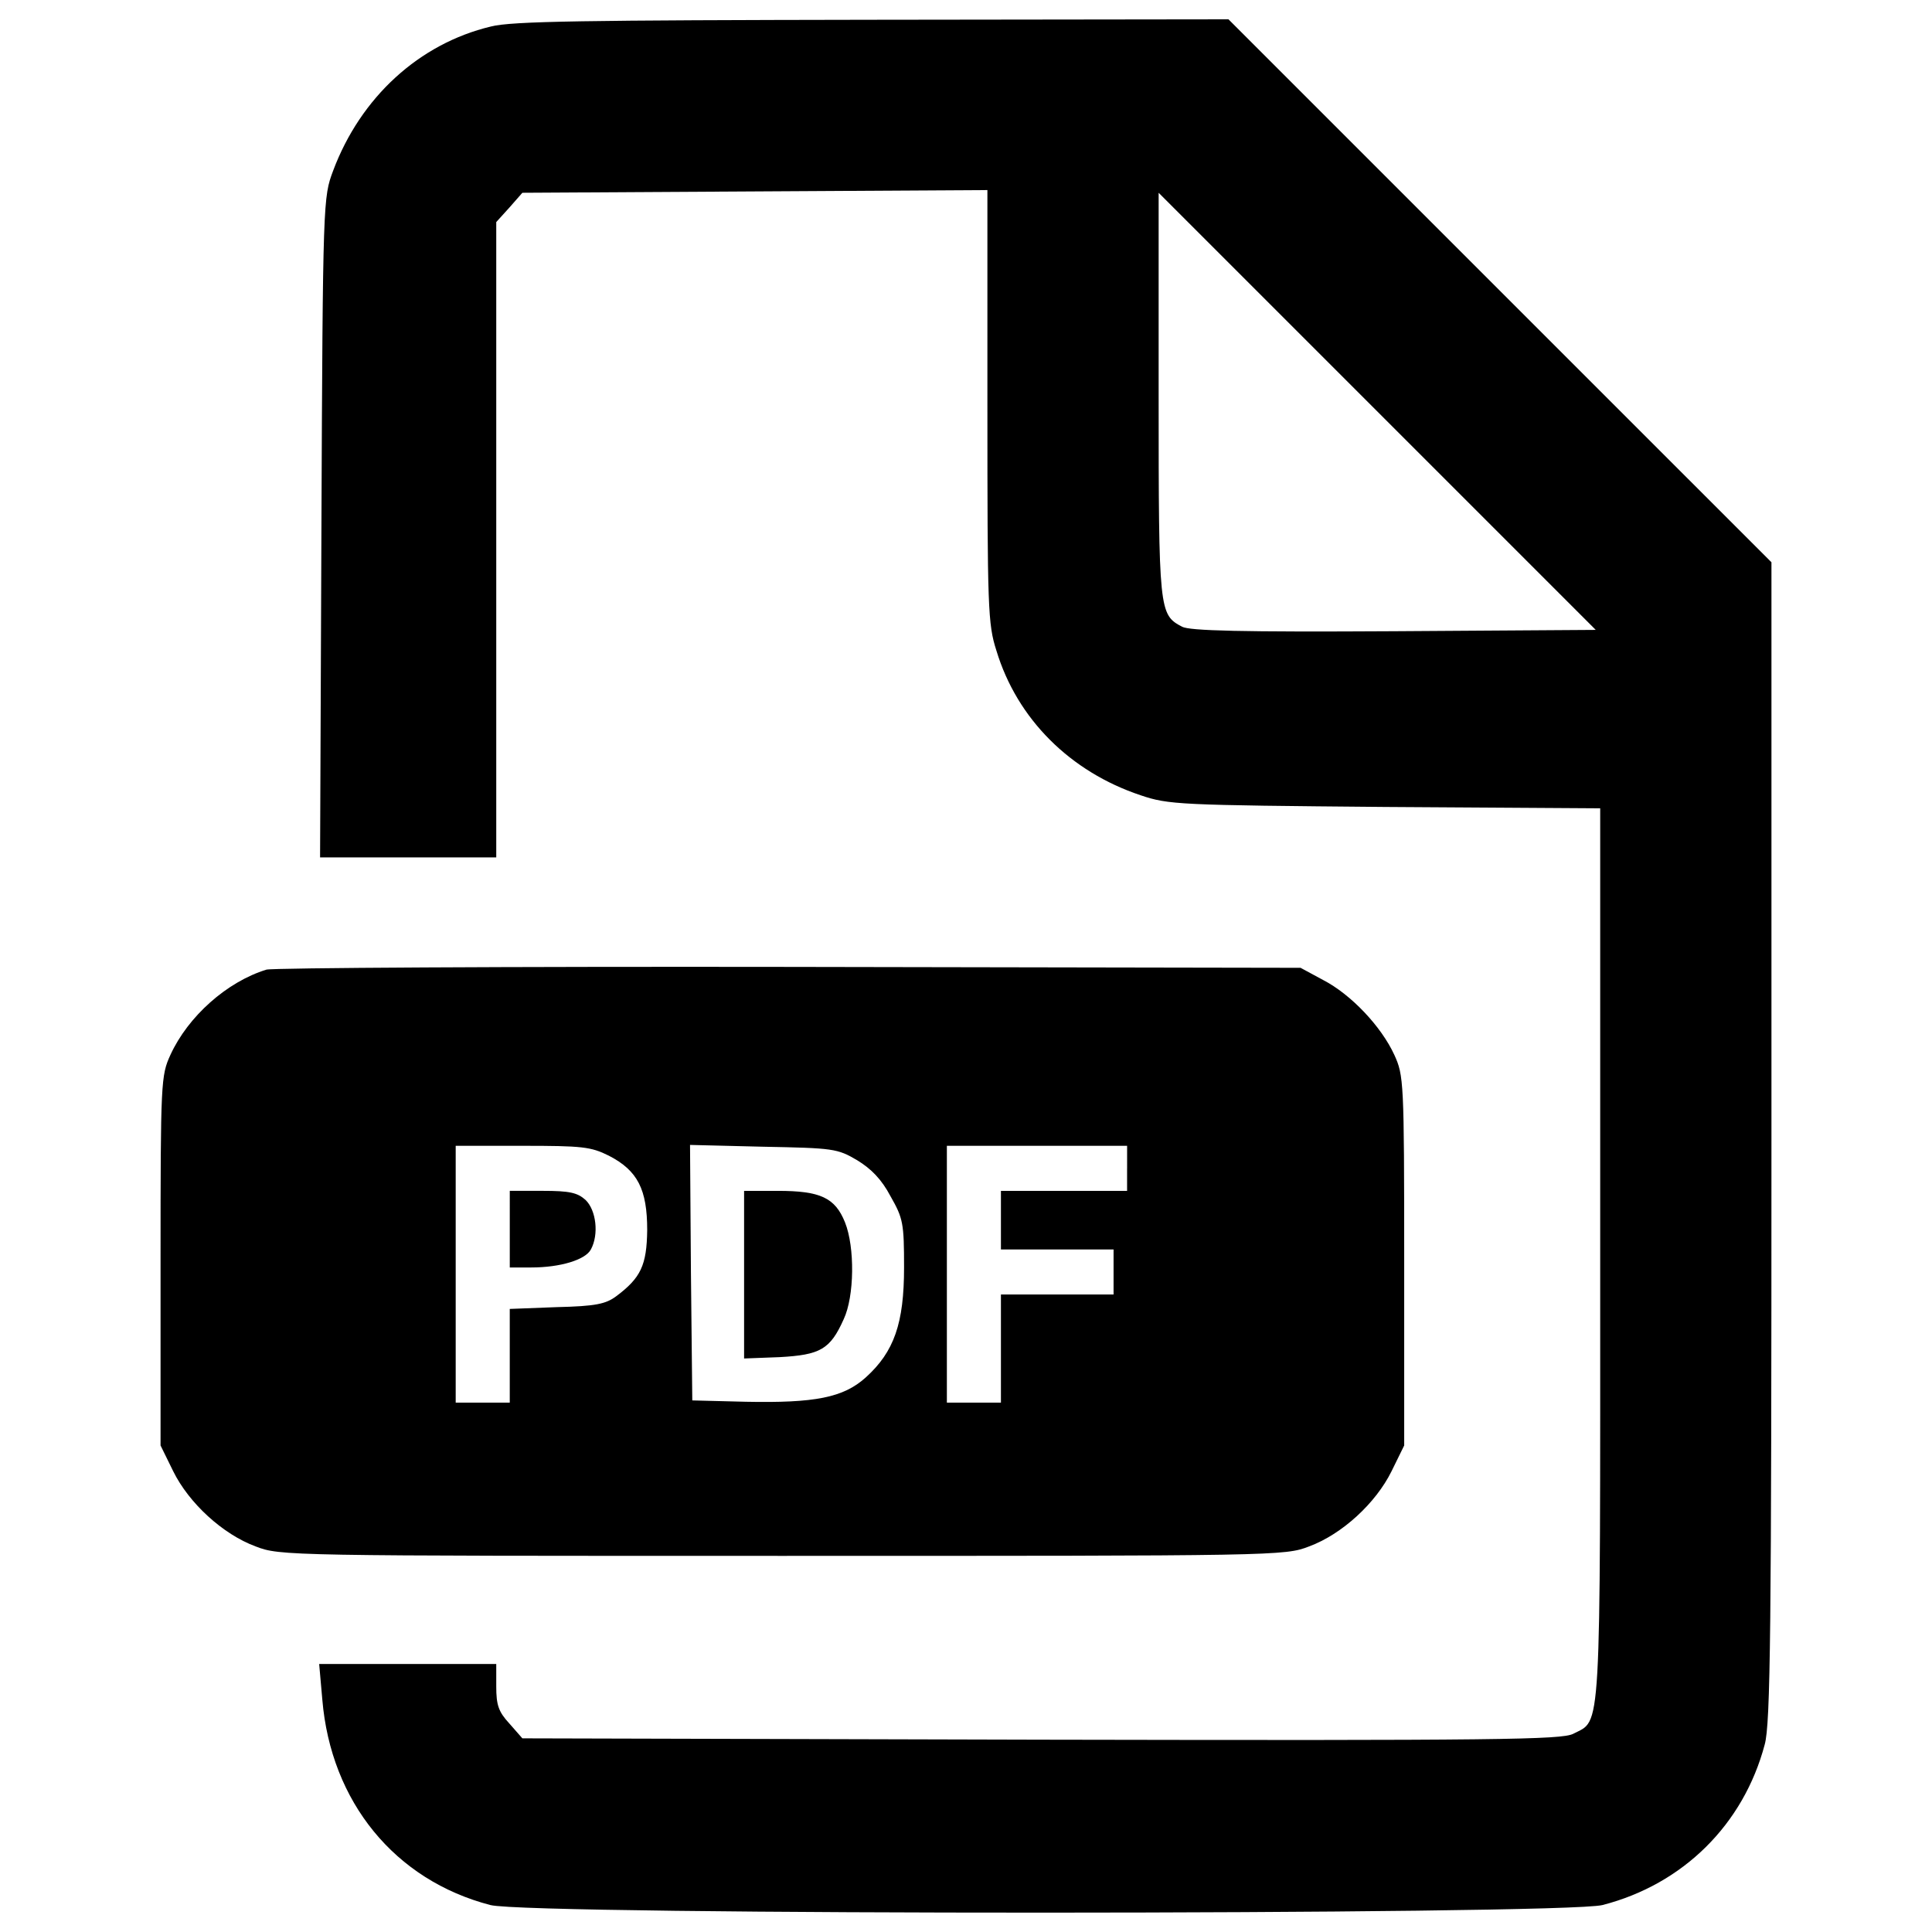
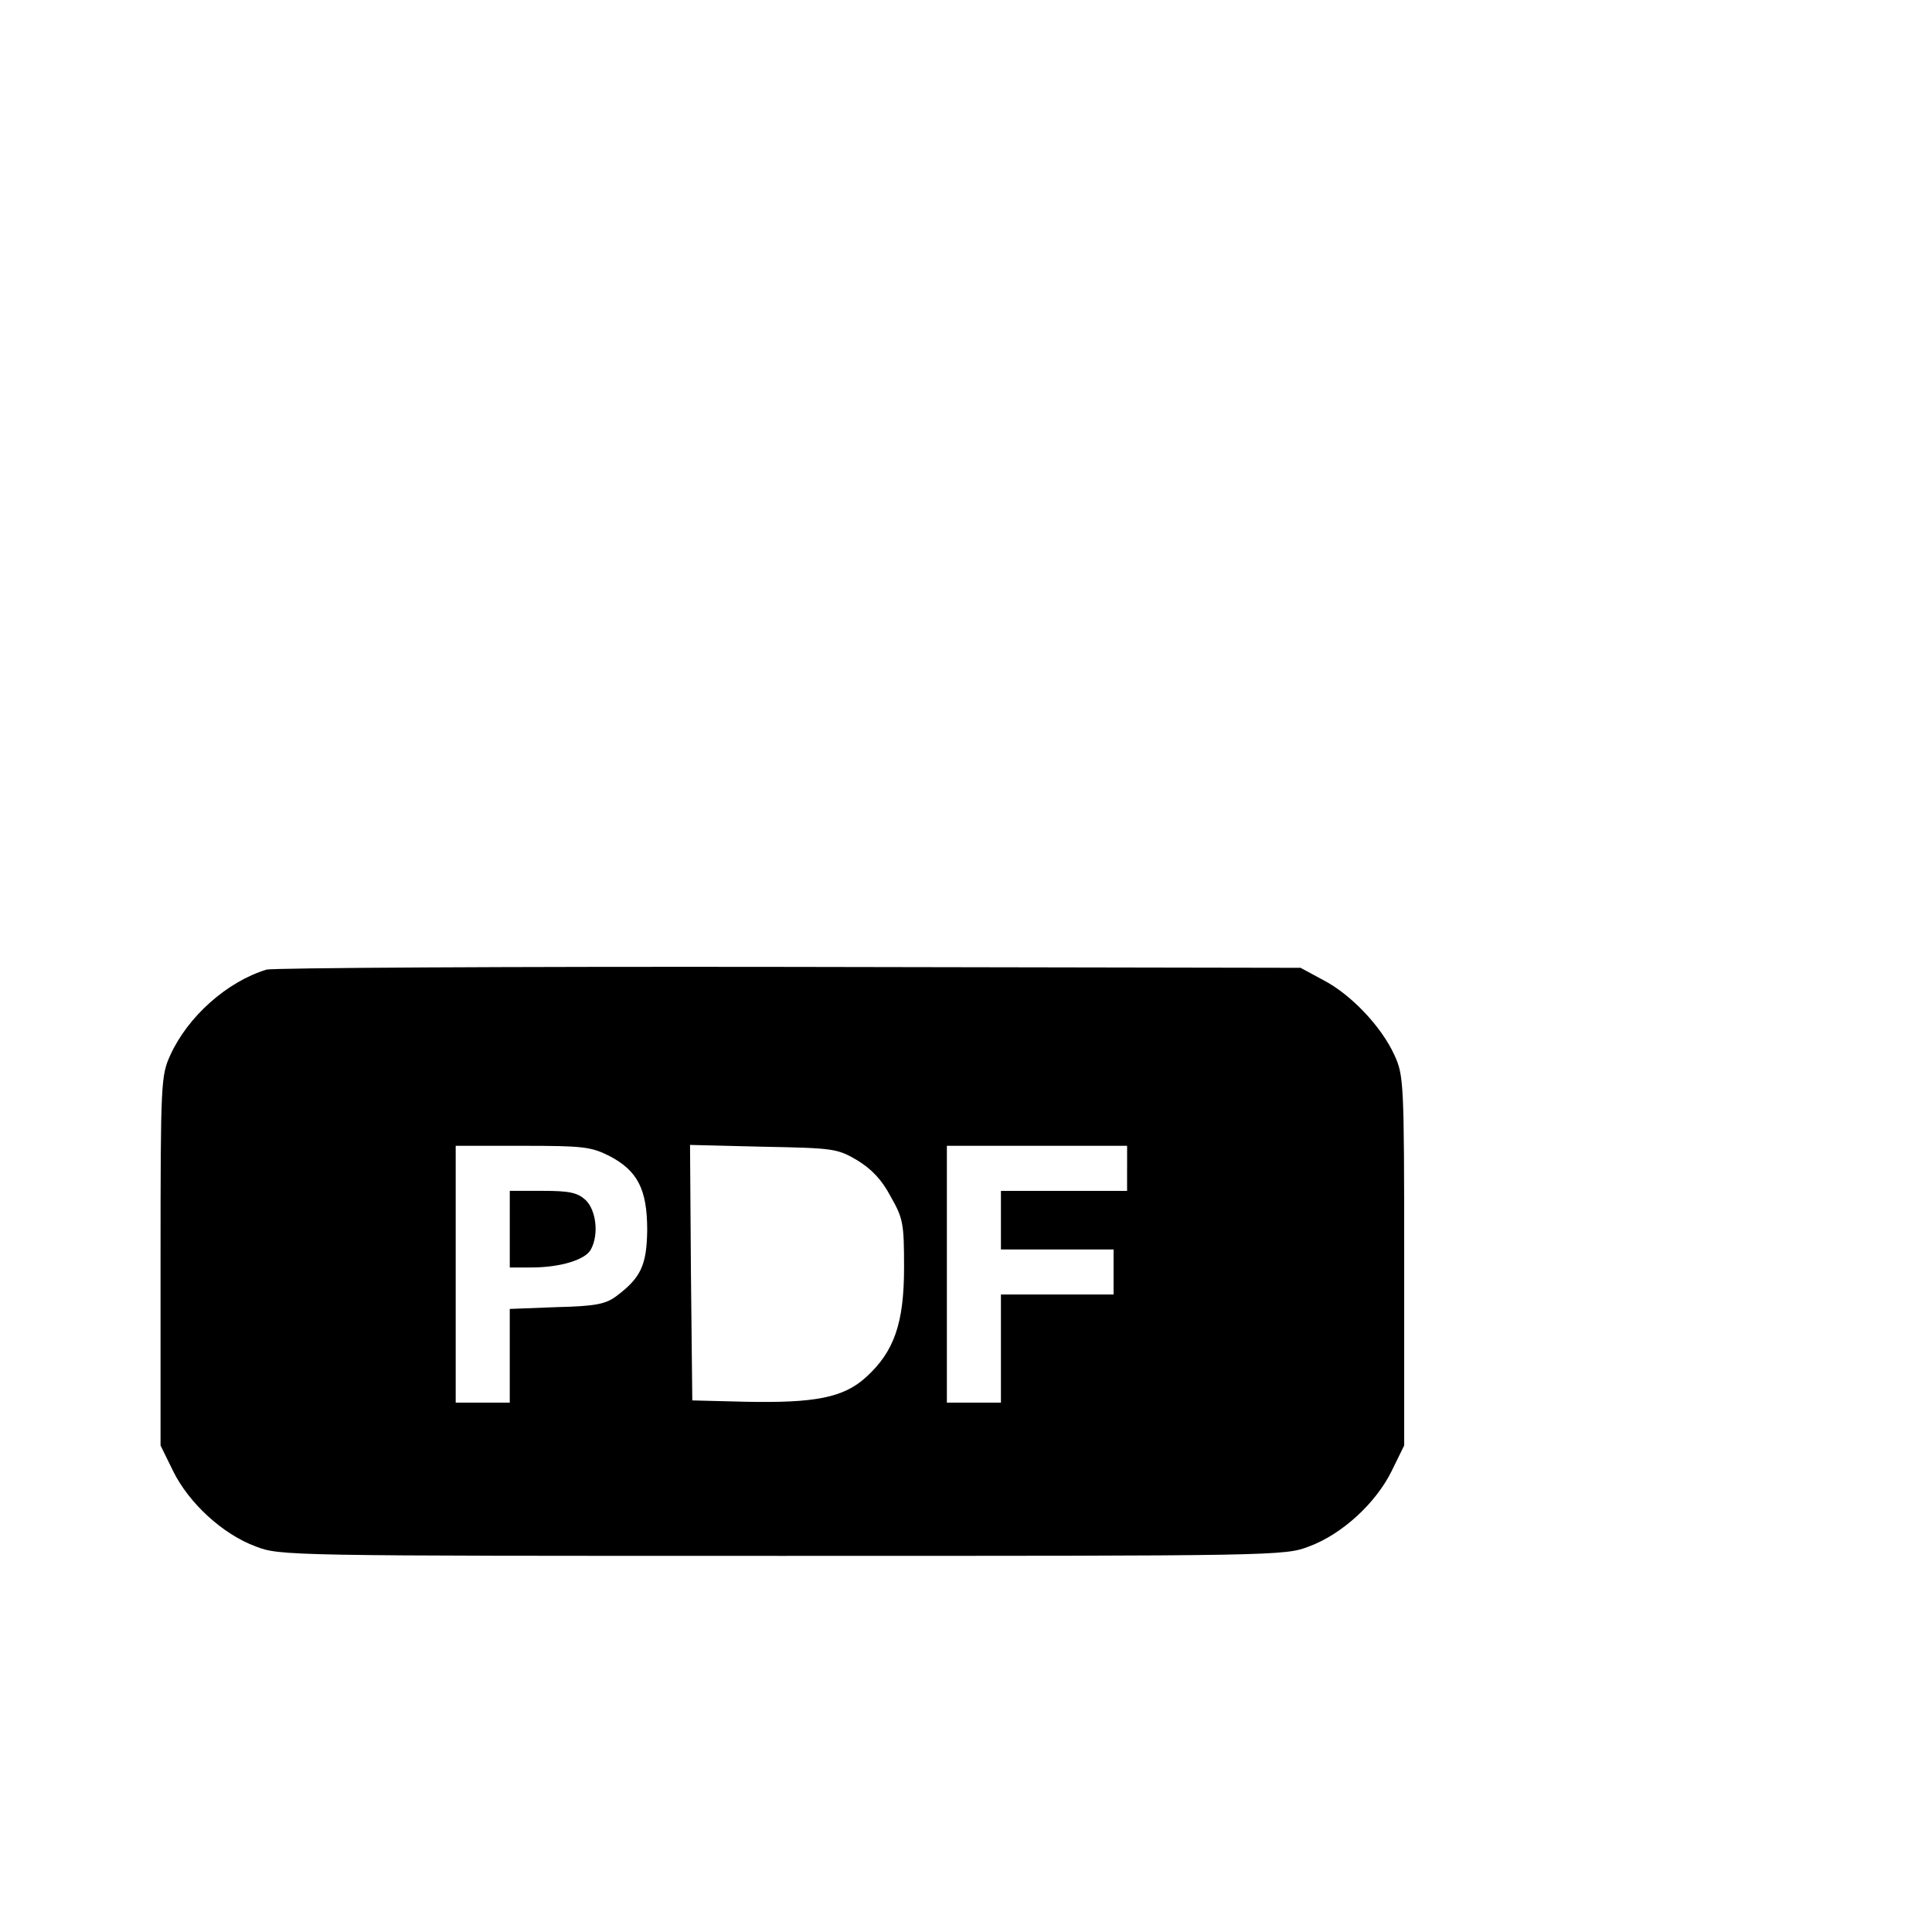
<svg xmlns="http://www.w3.org/2000/svg" version="1.1" x="0px" y="0px" viewBox="0 0 1000 1000" enable-background="new 0 0 1000 1000" xml:space="preserve">
  <g>
    <g transform="translate(0,511) scale(0.1,-0.1)">
-       <path d="M2540.6,4972.7c-370.8-88.6-674-366.2-816.3-746.3c-51.3-137.6-53.6-144.6-60.6-1844.8l-7-1709.6h457.1h454.8v1644.3v1644.3l67.6,74.6l67.6,77l1203.5,7l1203.5,7V3006.6c0-1044.9,2.3-1126.5,46.6-1264.1c107.3-354.5,382.5-627.4,746.3-748.7c144.6-49,195.9-51.3,1266.4-60.6l1112.5-7v-2308.9c0-2535.2,7-2404.6-139.9-2481.6c-60.6-30.3-382.5-35-2754.4-30.3l-2684.5,7l-67.6,77c-56,60.7-67.6,95.6-67.6,191.3v116.6h-457.1H1652l16.3-184.3c44.3-529.4,375.5-935.2,870-1063.5c202.9-53.6,5550.8-51.3,5756.1,0c417.5,107.3,730,417.5,839.6,830.3c30.3,107.3,35,599.4,35,3122.9v2997L7762.6,3606L6358.6,5010l-1842.5-2.3C3028.1,5005.3,2647.9,5000.7,2540.6,4972.7z M7216.9,1842.8c-795.3-4.7-1058.9,2.3-1098.5,23.3c-119,63-121.3,77-121.3,1201.1v1044.9l1131.2-1131.2l1131.2-1131.2L7216.9,1842.8z" />
      <path d="M1379.1,91.2c-205.2-63-405.8-242.5-496.8-440.8c-49-107.3-51.3-135.3-51.3-1065.9v-956.2l65.3-133c81.6-165.6,256.6-326.5,426.8-389.5c125.9-49,163.3-49,2726.4-49c2563.2,0,2600.5,0,2726.5,49c170.3,63,345.2,223.9,426.8,389.5l65.3,133v956.2c0,930.6-2.3,958.6-51.3,1065.9c-67.6,146.9-223.9,312.5-368.5,387.2l-116.6,63l-2647.2,4.7C2629.2,107.5,1411.8,100.5,1379.1,91.2z M3151.7-872c149.3-77,198.2-174.9,198.2-384.8c-2.3-181.9-32.7-247.2-160.9-342.9c-53.6-39.6-105-51.3-307.9-56l-242.6-9.3v-242.5v-242.6h-139.9h-139.9v664.7v664.7h345.2C3014.1-820.7,3058.4-825.4,3151.7-872z M4436.8-895.4c72.3-44.3,125.9-98,172.6-186.6c65.3-114.3,70-139.9,70-368.5c0-289.2-51.3-436.1-198.2-569.1c-116.6-105-263.5-132.9-620.4-125.9l-277.5,7l-7,660l-4.7,662.4l377.8-9.3C4313.1-832.4,4334.1-834.7,4436.8-895.4z M5833.8-937.3v-116.6h-326.5h-326.5v-151.6v-151.6h291.5h291.5v-116.6v-116.6h-291.5h-291.5v-279.9v-279.9h-139.9h-139.9v664.7v664.7h466.5h466.4V-937.3z" />
      <path d="M2638.6-1252.2v-198.2h111.9c149.3,0,279.9,39.6,307.9,93.3c42,77,28,202.9-28,256.6c-42,37.3-81.6,46.7-221.6,46.7h-170.2V-1252.2z" />
-       <path d="M3851.4-1487.7v-433.8l184.2,7c209.9,11.7,261.2,39.6,331.2,195.9c56,118.9,58.3,373.2,7,501.4c-51.3,128.3-128.3,163.3-347.5,163.3h-174.9V-1487.7z" />
    </g>
  </g>
</svg>